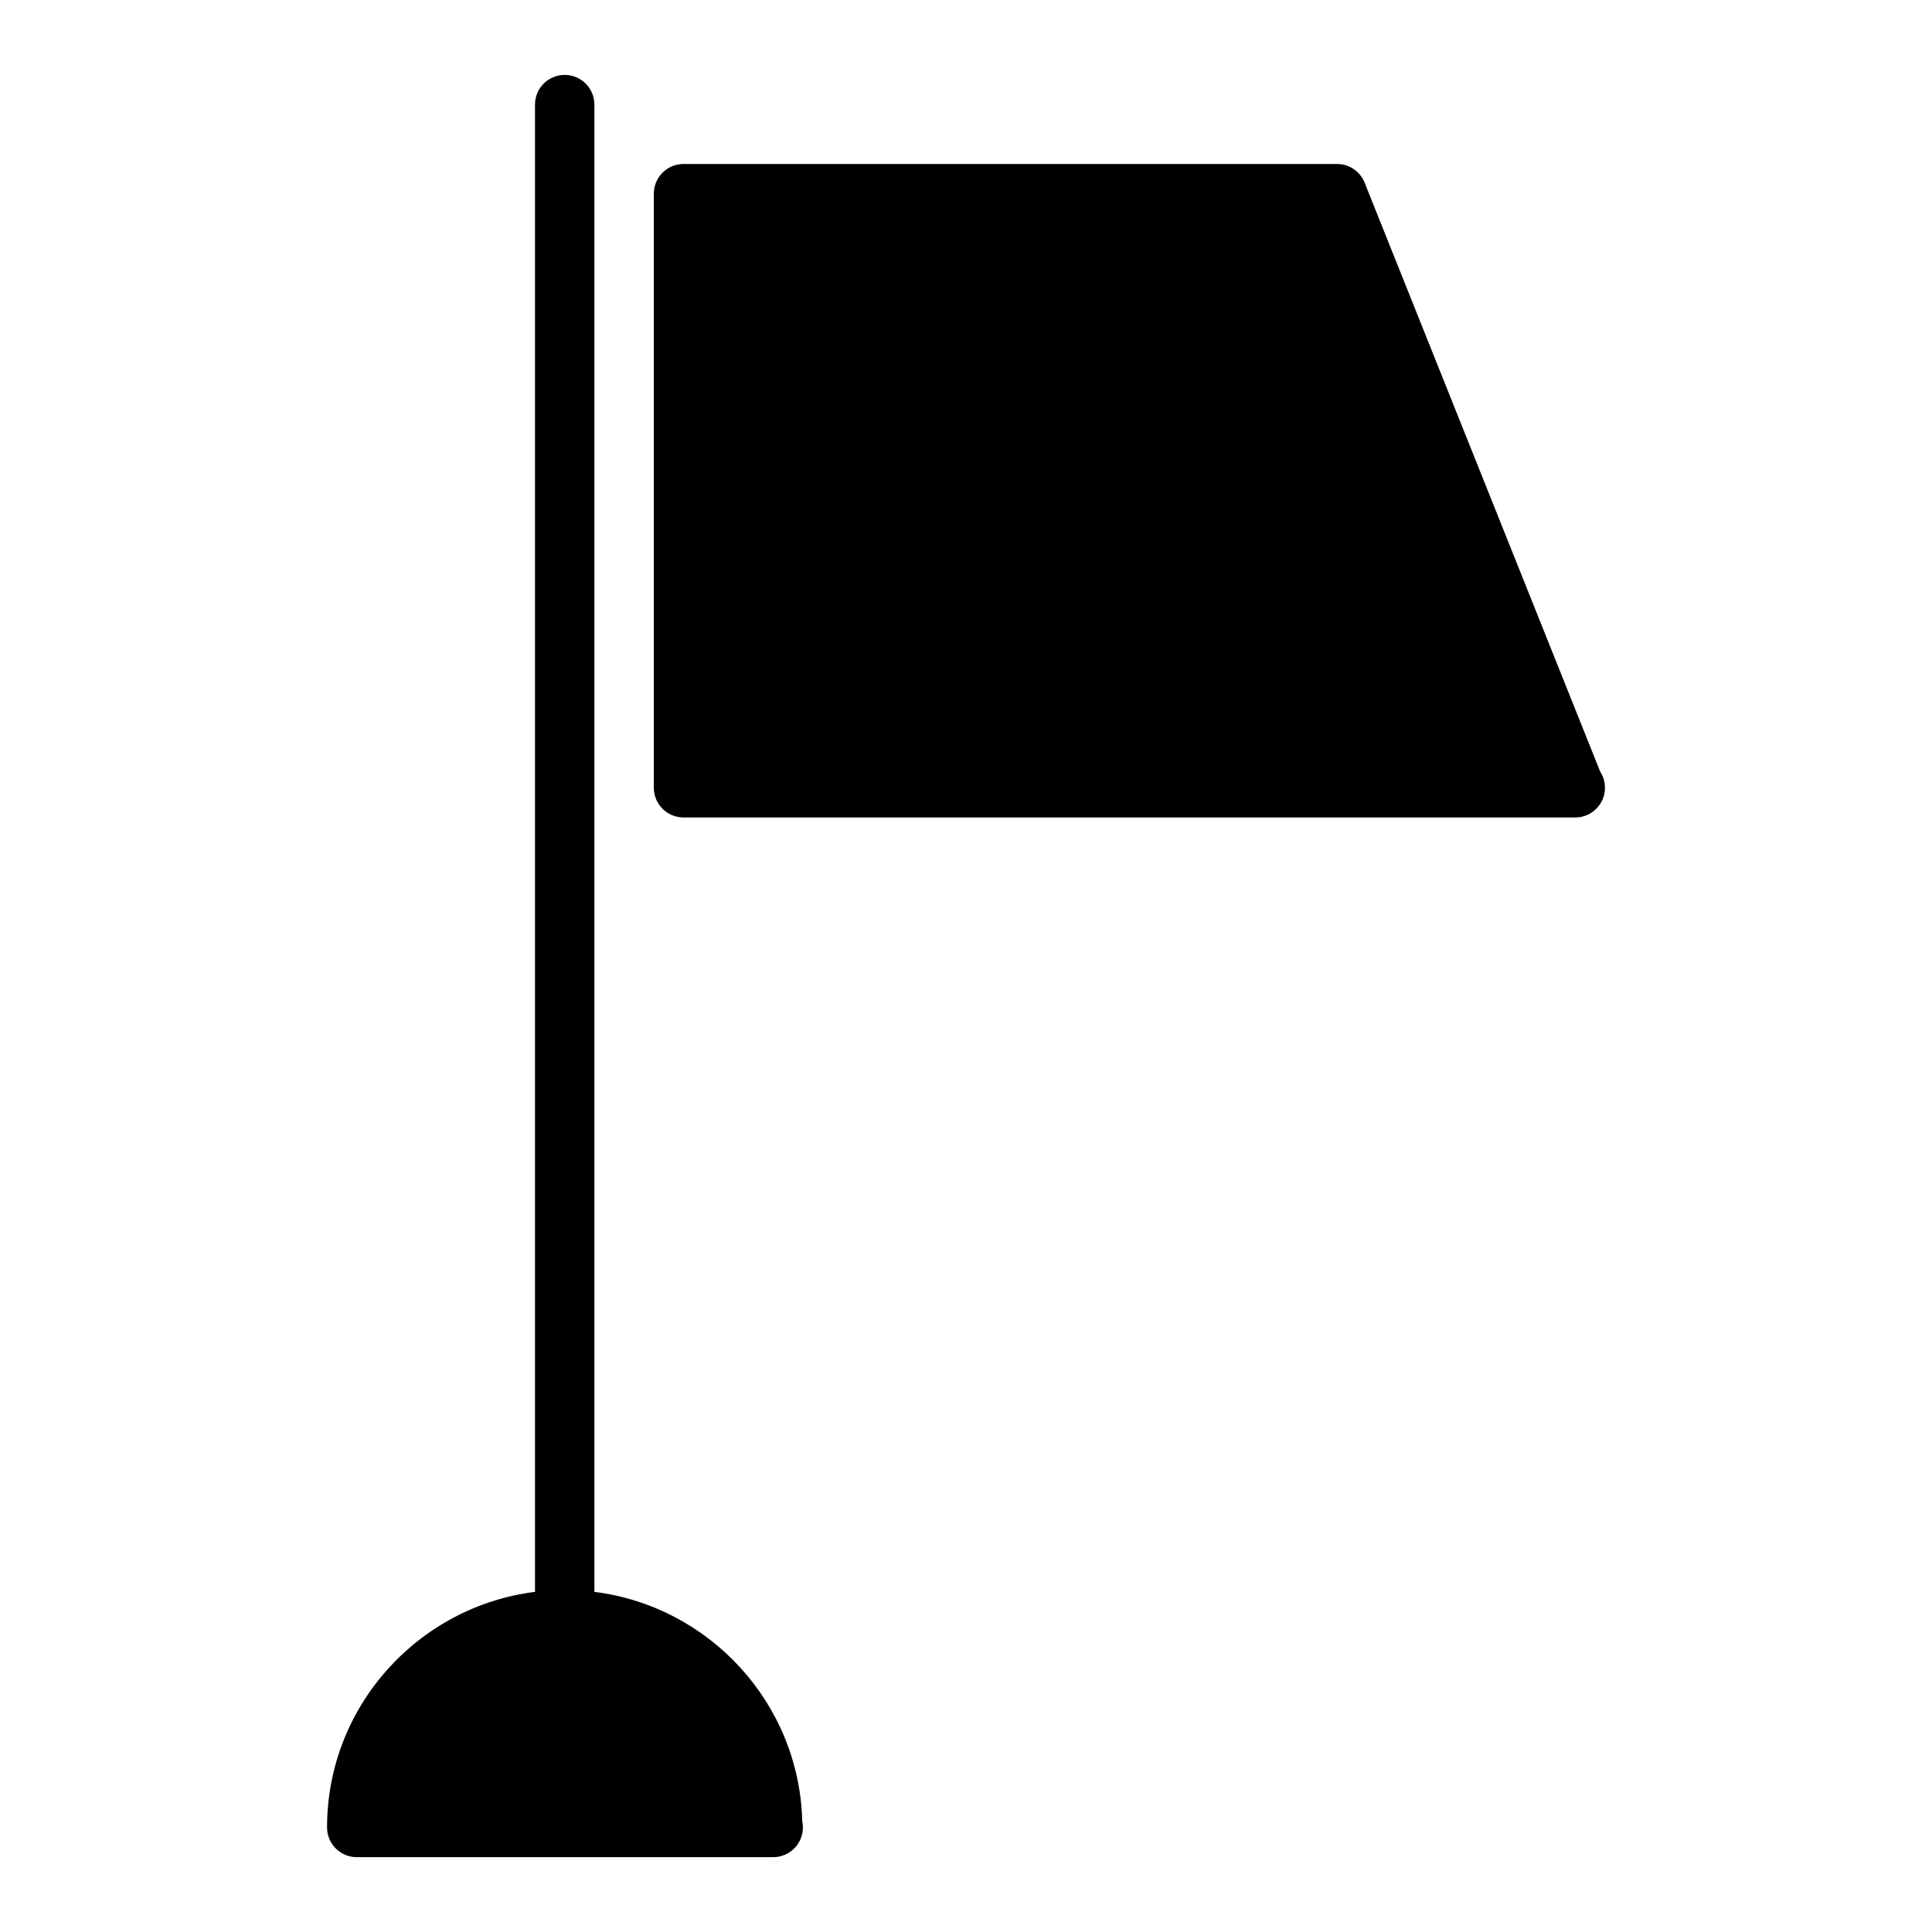
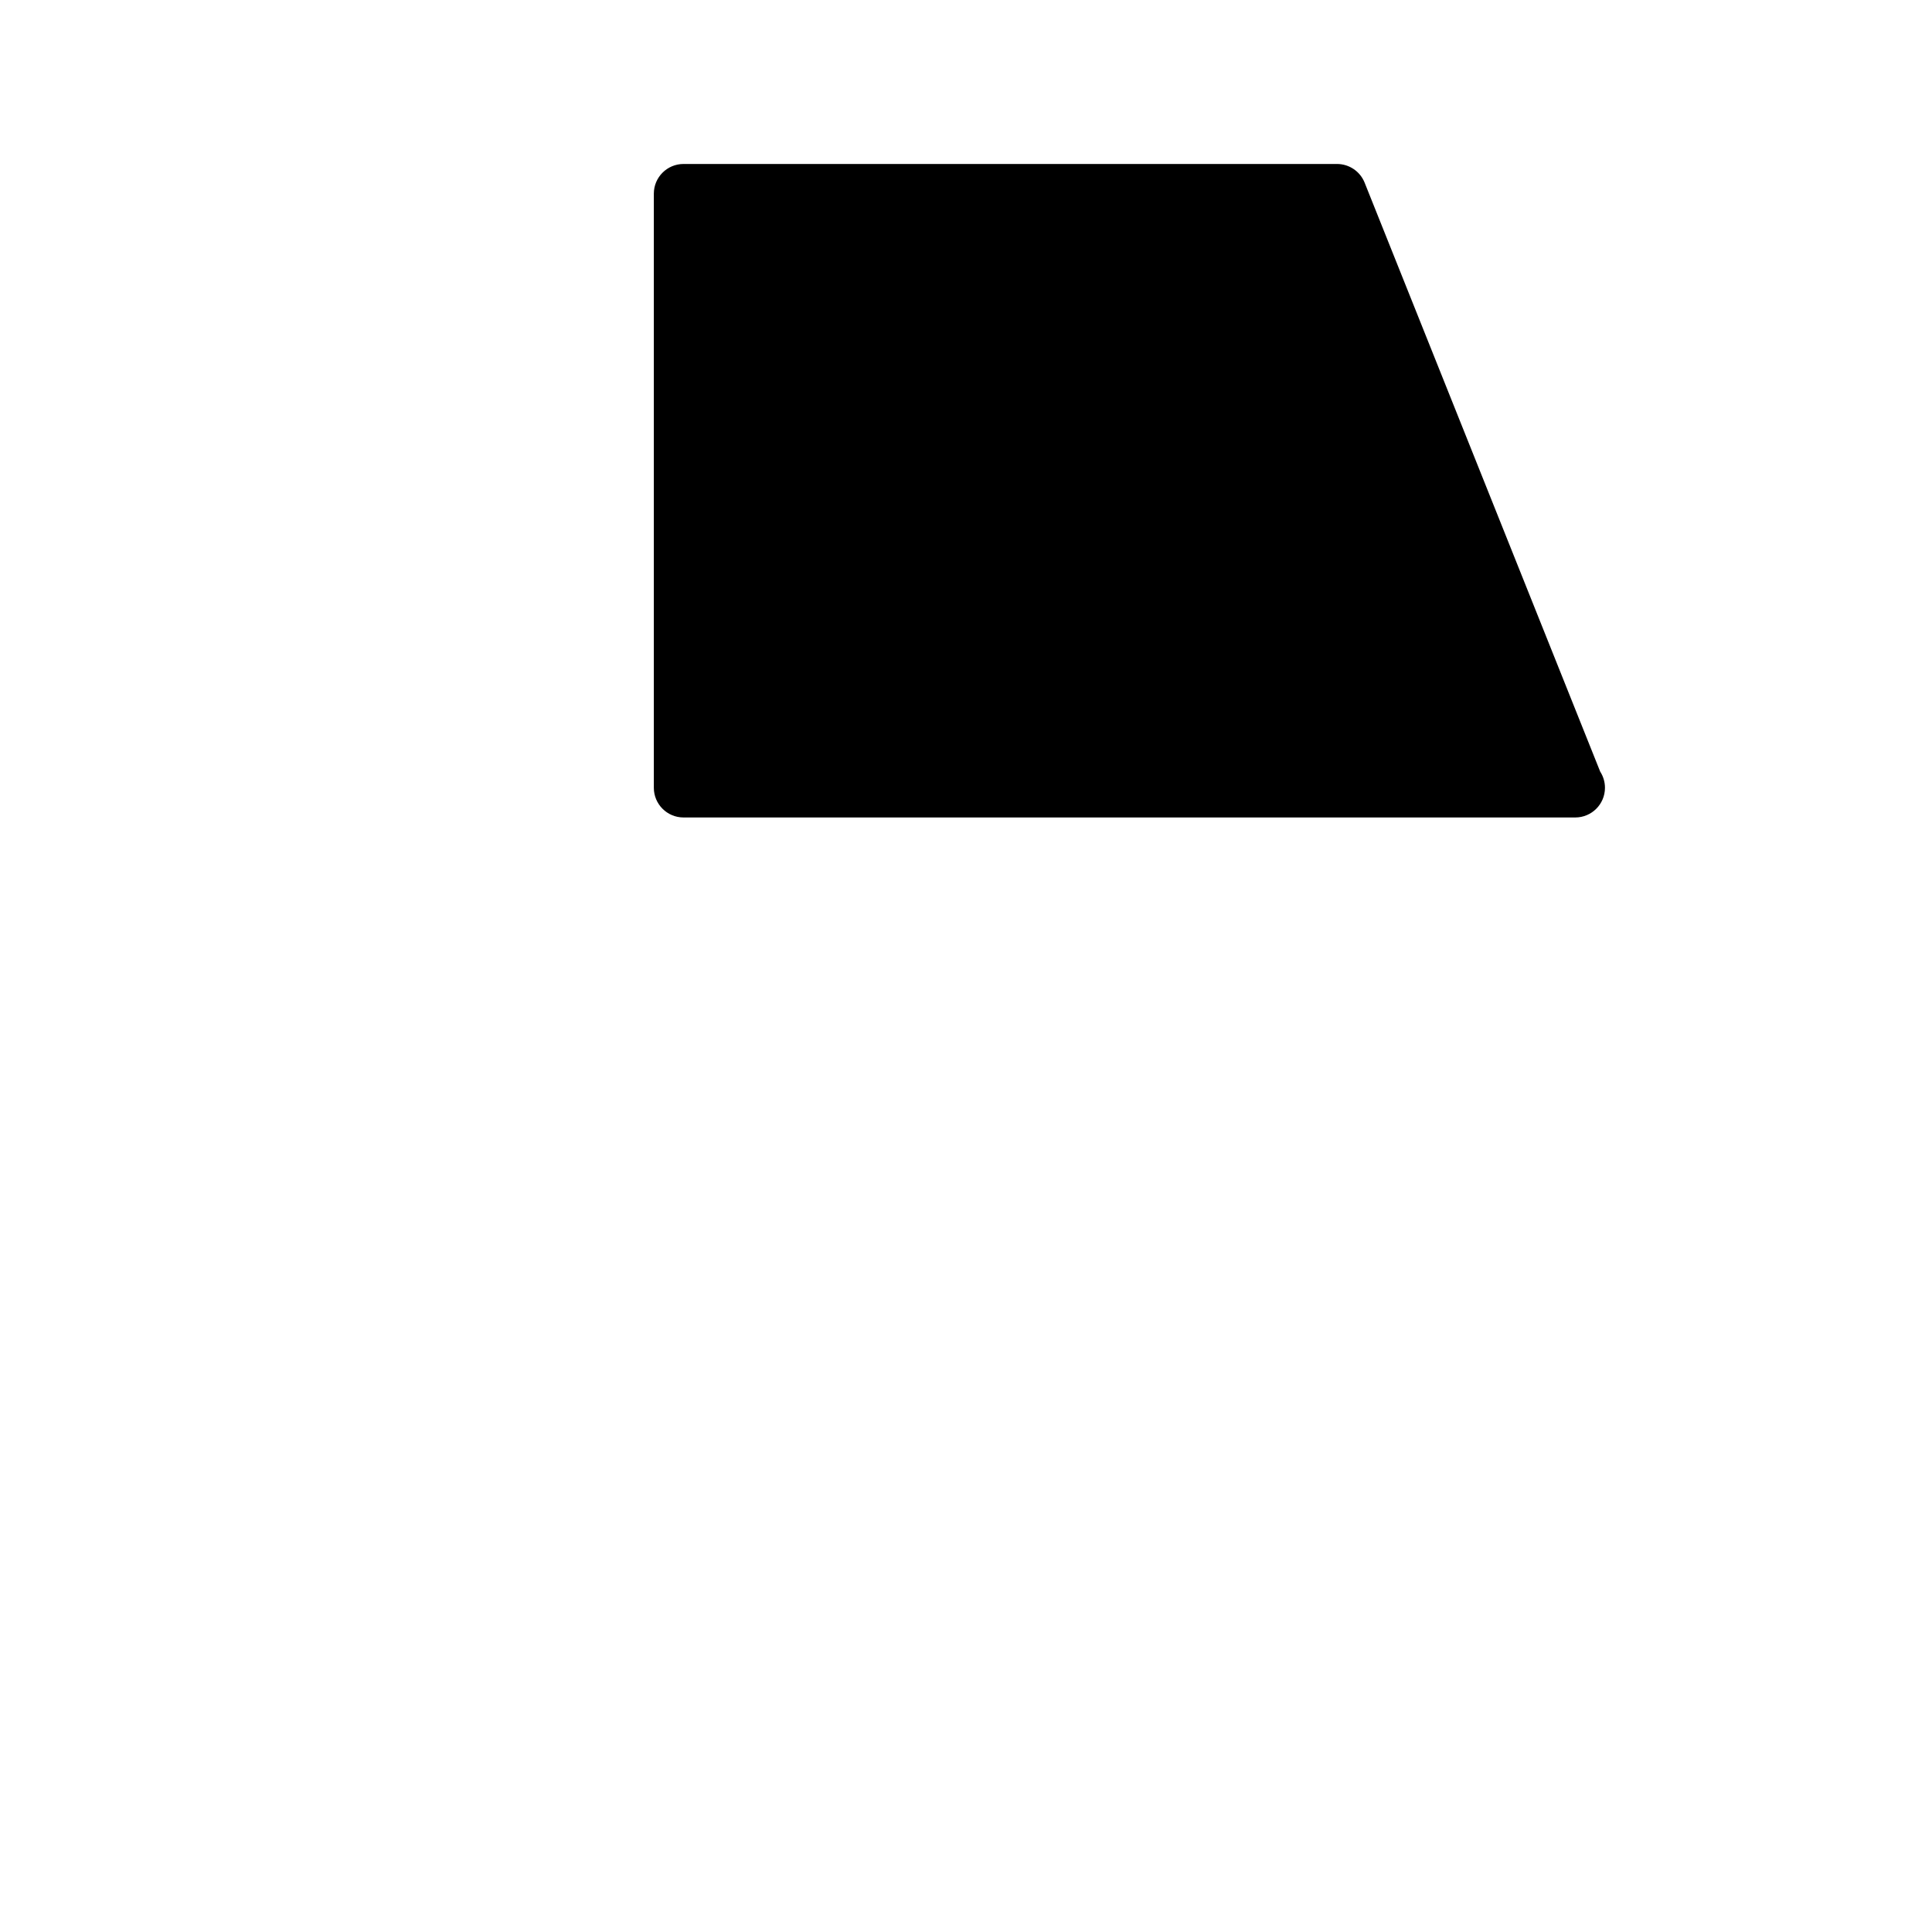
<svg xmlns="http://www.w3.org/2000/svg" fill="#000000" width="800px" height="800px" version="1.1" viewBox="144 144 512 512">
  <g>
    <path d="m568.07 348.49-62.434-156.09c-1.195-2.984-4.094-4.945-7.312-4.945h-173.18c-4.352 0-7.871 3.527-7.871 7.871v157.44c0 4.344 3.519 7.871 7.871 7.871h236.16 0.156c4.352 0 7.871-3.527 7.871-7.871 0-1.574-0.465-3.047-1.258-4.273z" />
-     <path d="m301.52 565.86v-394.14c0-4.344-3.519-7.871-7.871-7.871-4.352 0-7.871 3.527-7.871 7.871v394.14c-31.008 3.898-55.105 30.379-55.105 62.434 0 4.344 3.519 7.871 7.871 7.871h110.21 0.156c4.352 0 7.871-3.527 7.871-7.871 0-0.574-0.062-1.141-0.172-1.676-0.824-31.301-24.613-56.926-55.086-60.758z" />
  </g>
</svg>